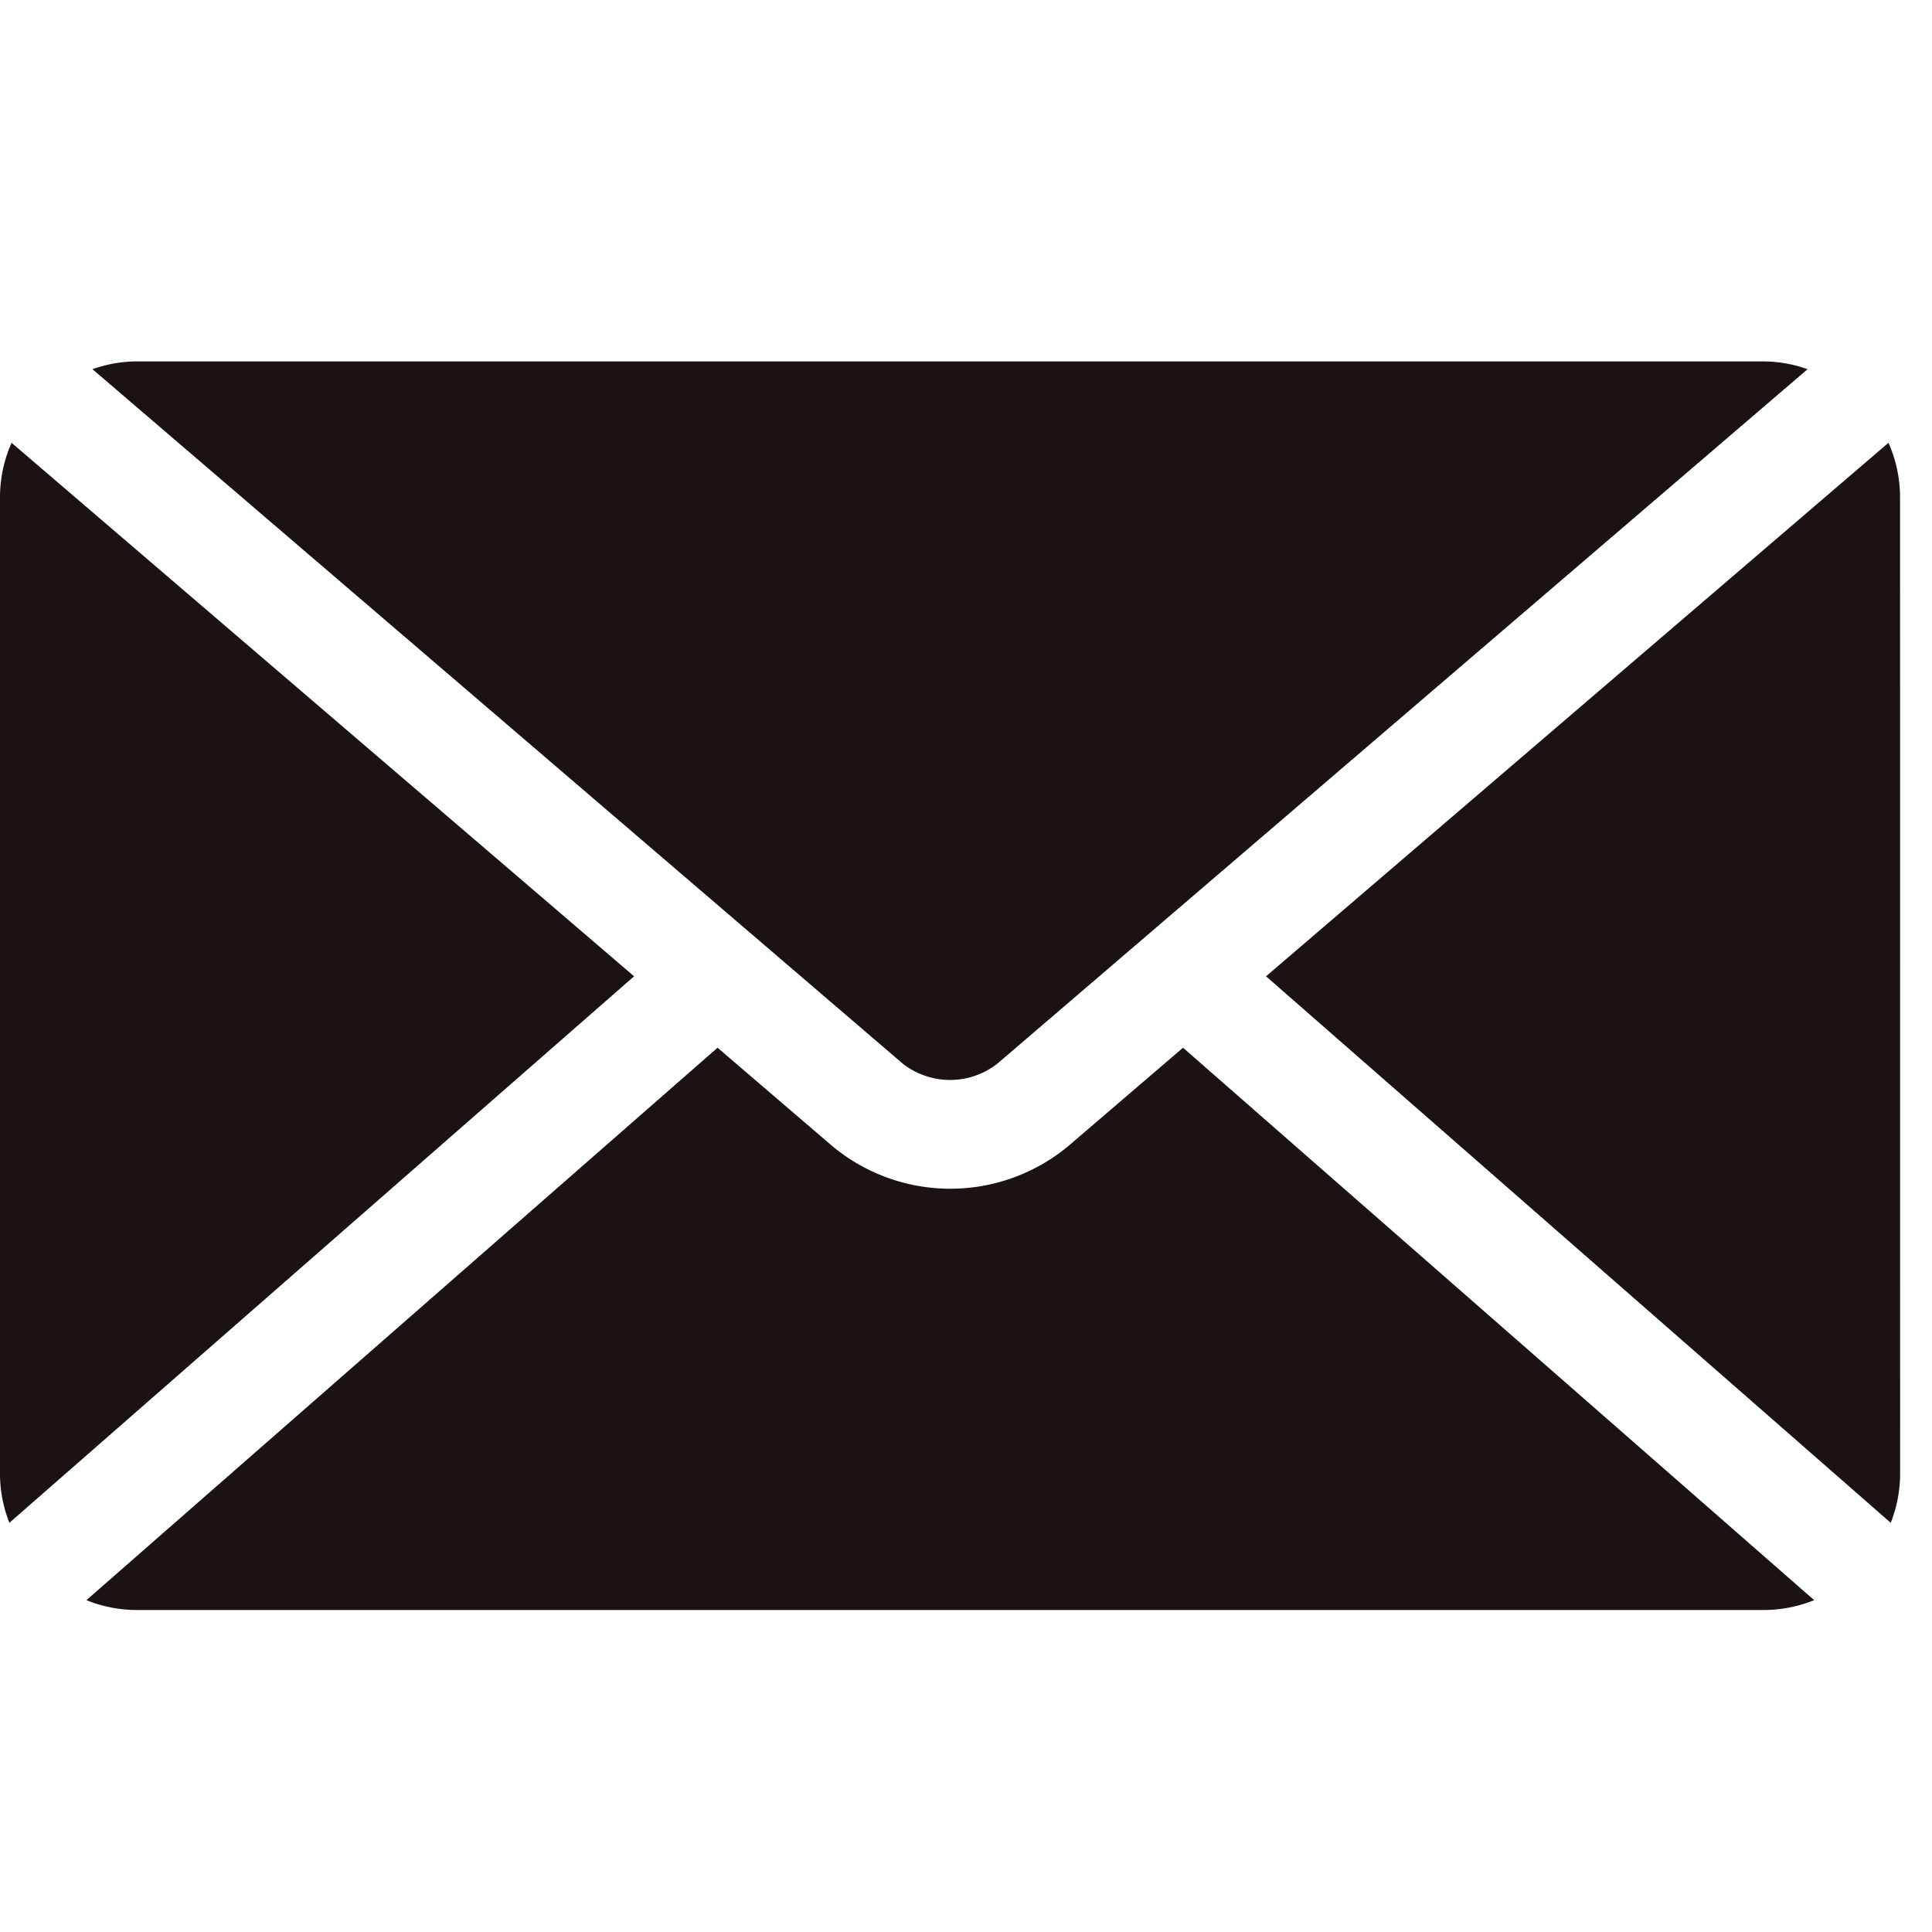
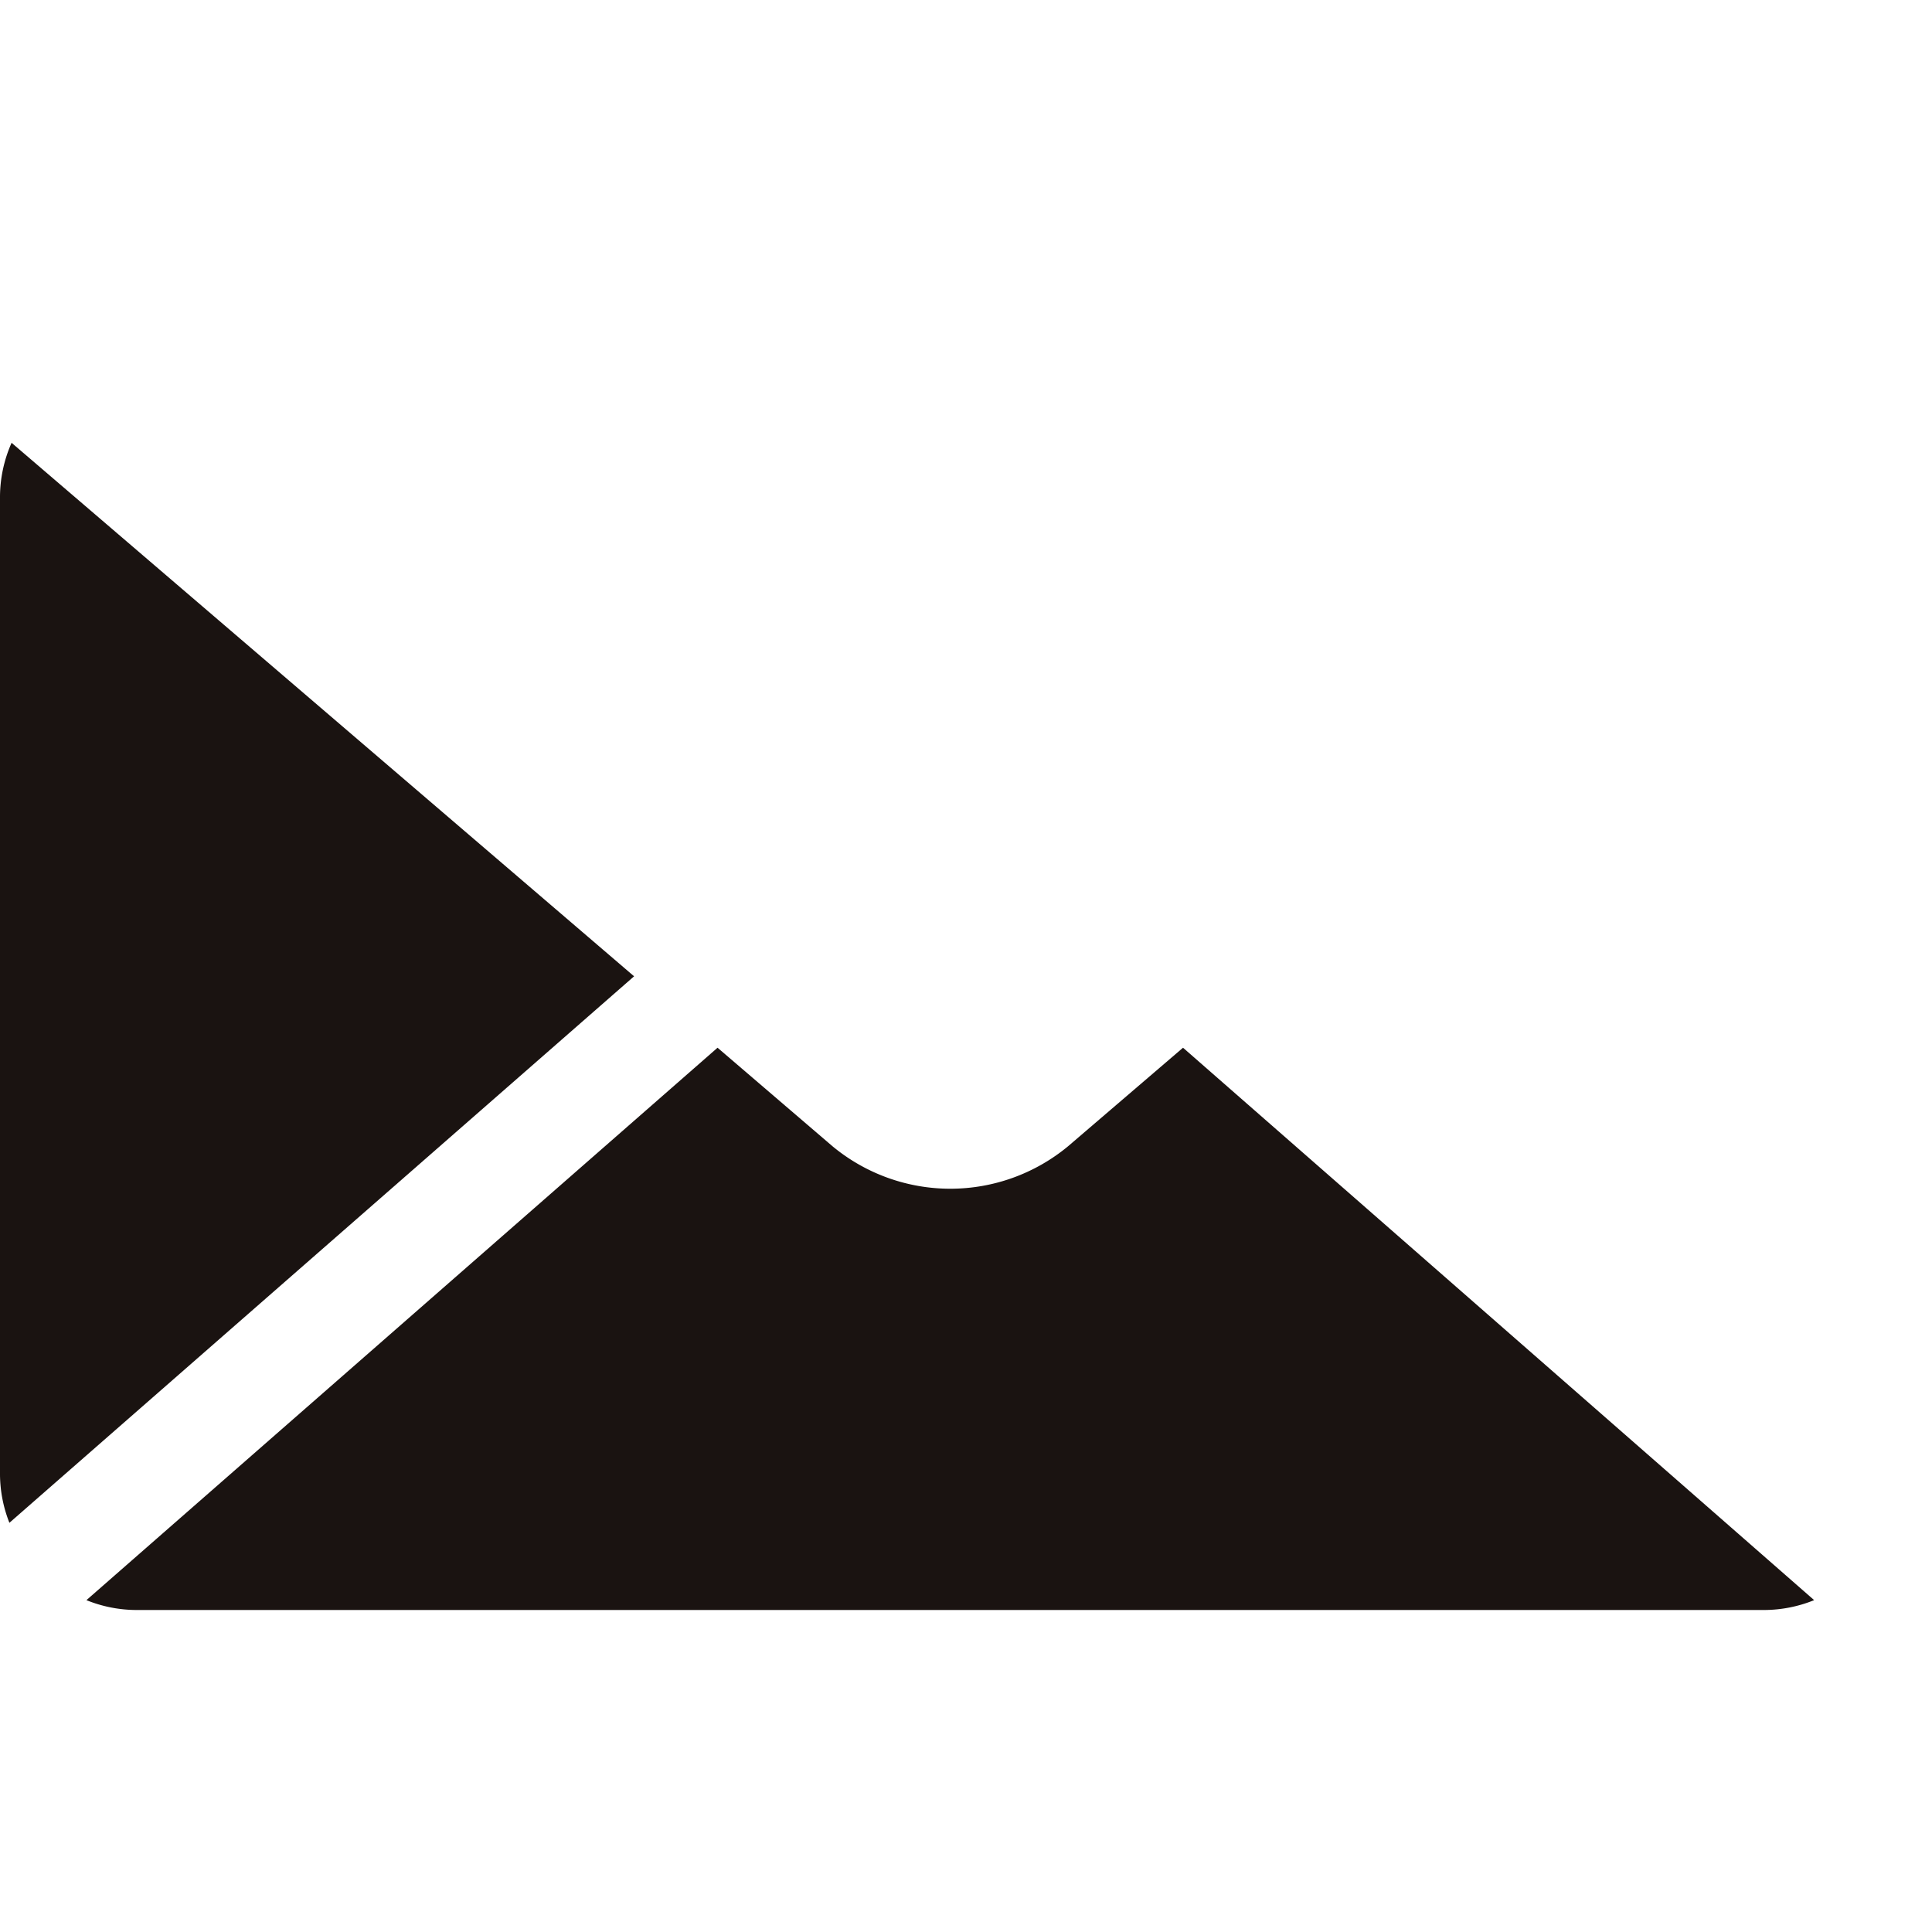
<svg xmlns="http://www.w3.org/2000/svg" width="30" height="30" viewBox="0 0 30 30">
  <defs>
    <clipPath id="clip-path">
      <rect id="長方形_166" data-name="長方形 166" width="30" height="20" transform="translate(0 0)" fill="#1a1311" />
    </clipPath>
  </defs>
  <g id="グループ_1255" data-name="グループ 1255" transform="translate(-7131 263)">
    <g id="グループ_1254" data-name="グループ 1254" transform="translate(7131 -257.223)">
      <g id="グループ_550" data-name="グループ 550" transform="translate(0 -0.777)" clip-path="url(#clip-path)">
-         <path id="パス_440" data-name="パス 440" d="M56.488,3.843A2.089,2.089,0,0,0,56.308,3l-9.665,8.284,9.7,8.486a2.081,2.081,0,0,0,.146-.754Z" transform="translate(-26.984 -1.124)" fill="#1a1311" fill-rule="evenodd" />
-         <path id="パス_441" data-name="パス 441" d="M17.455,10.907,30.039.121A2.07,2.07,0,0,0,29.367,0H4.078a2.066,2.066,0,0,0-.671.121L15.992,10.907h0a1.194,1.194,0,0,0,1.463,0" transform="translate(-1.971 0.612)" fill="#1a1311" fill-rule="evenodd" />
        <path id="パス_442" data-name="パス 442" d="M20.2,25.285l-1.785,1.53a2.866,2.866,0,0,1-3.658,0l-1.785-1.53-9.8,8.578a2.077,2.077,0,0,0,.774.153H29.227A2.077,2.077,0,0,0,30,33.863Z" transform="translate(-1.83 -14.016)" fill="#1a1311" fill-rule="evenodd" />
        <path id="パス_443" data-name="パス 443" d="M.18,3A2.082,2.082,0,0,0,0,3.843V19.016a2.074,2.074,0,0,0,.146.754l9.7-8.486Z" transform="translate(0 -1.124)" fill="#1a1311" fill-rule="evenodd" />
      </g>
    </g>
    <rect id="長方形_255" data-name="長方形 255" width="30" height="30" transform="translate(7131 -263)" fill="none" />
  </g>
</svg>